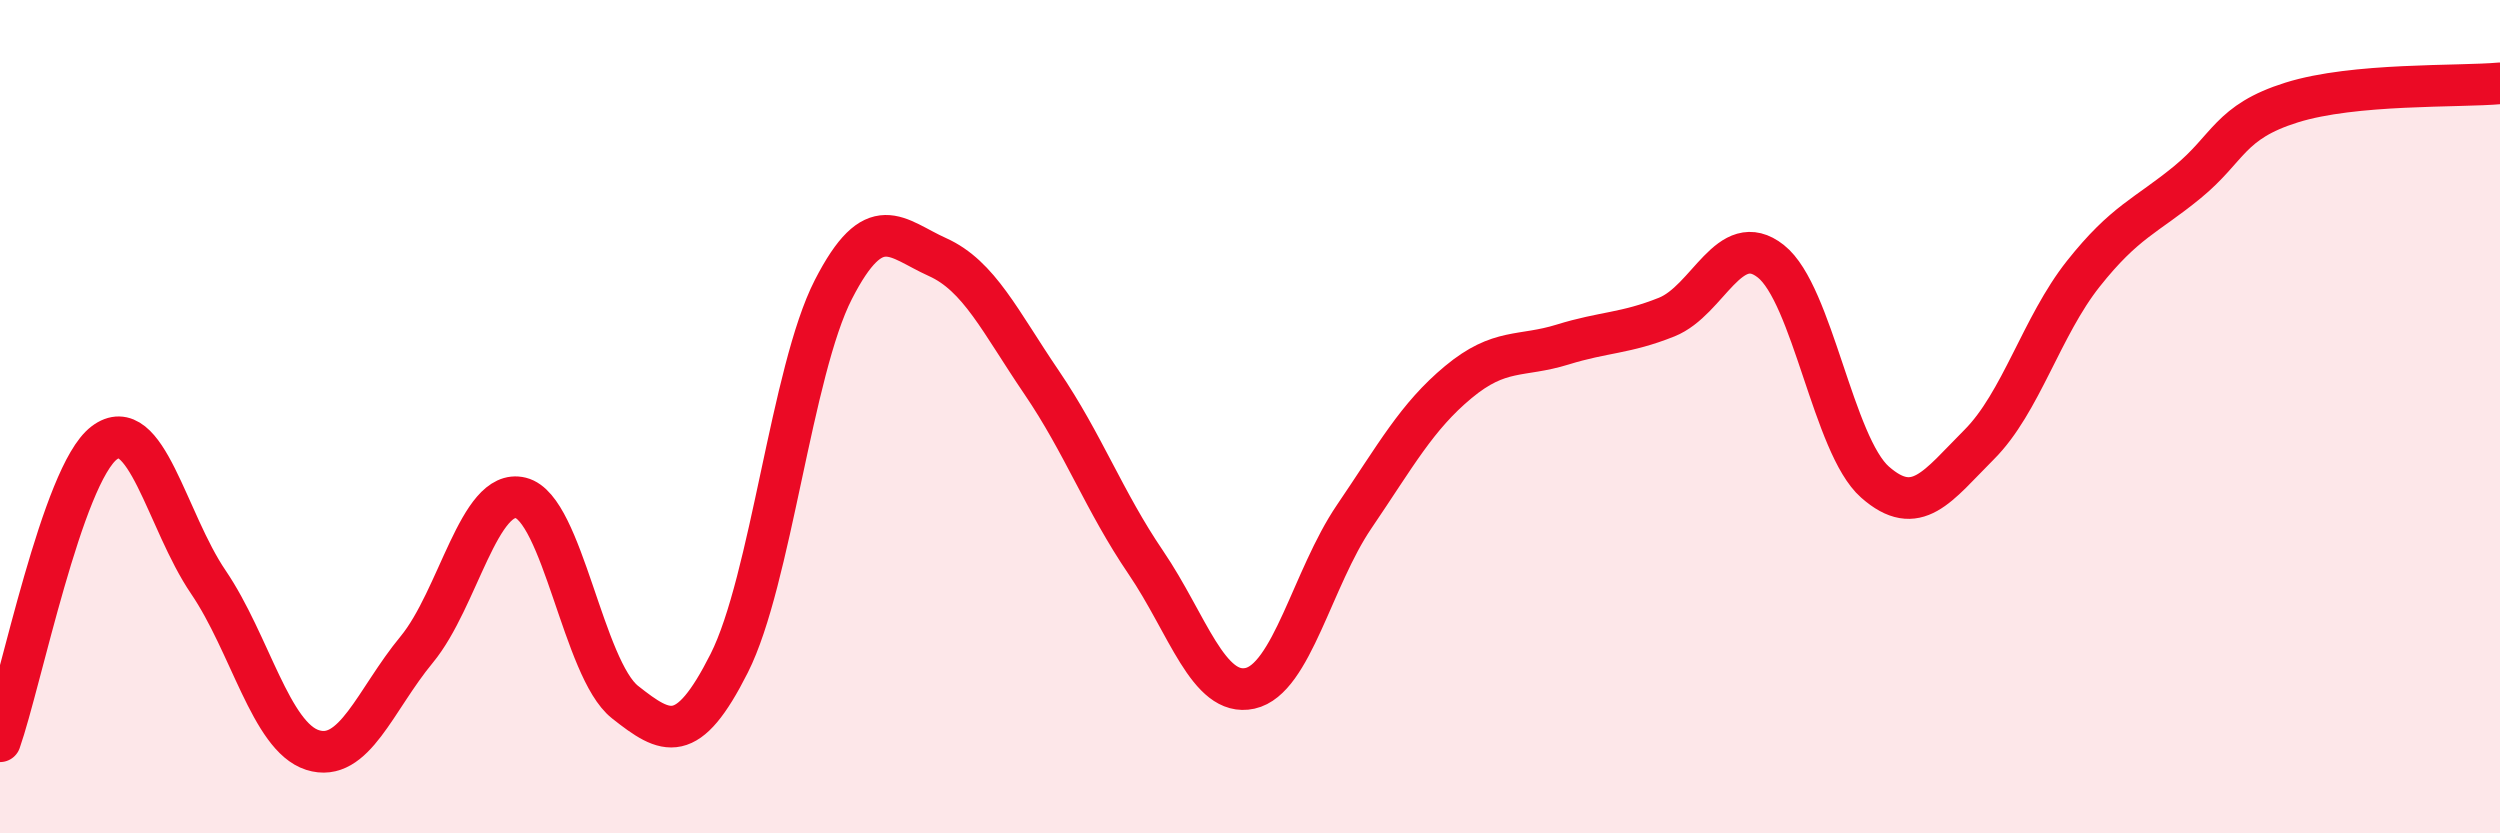
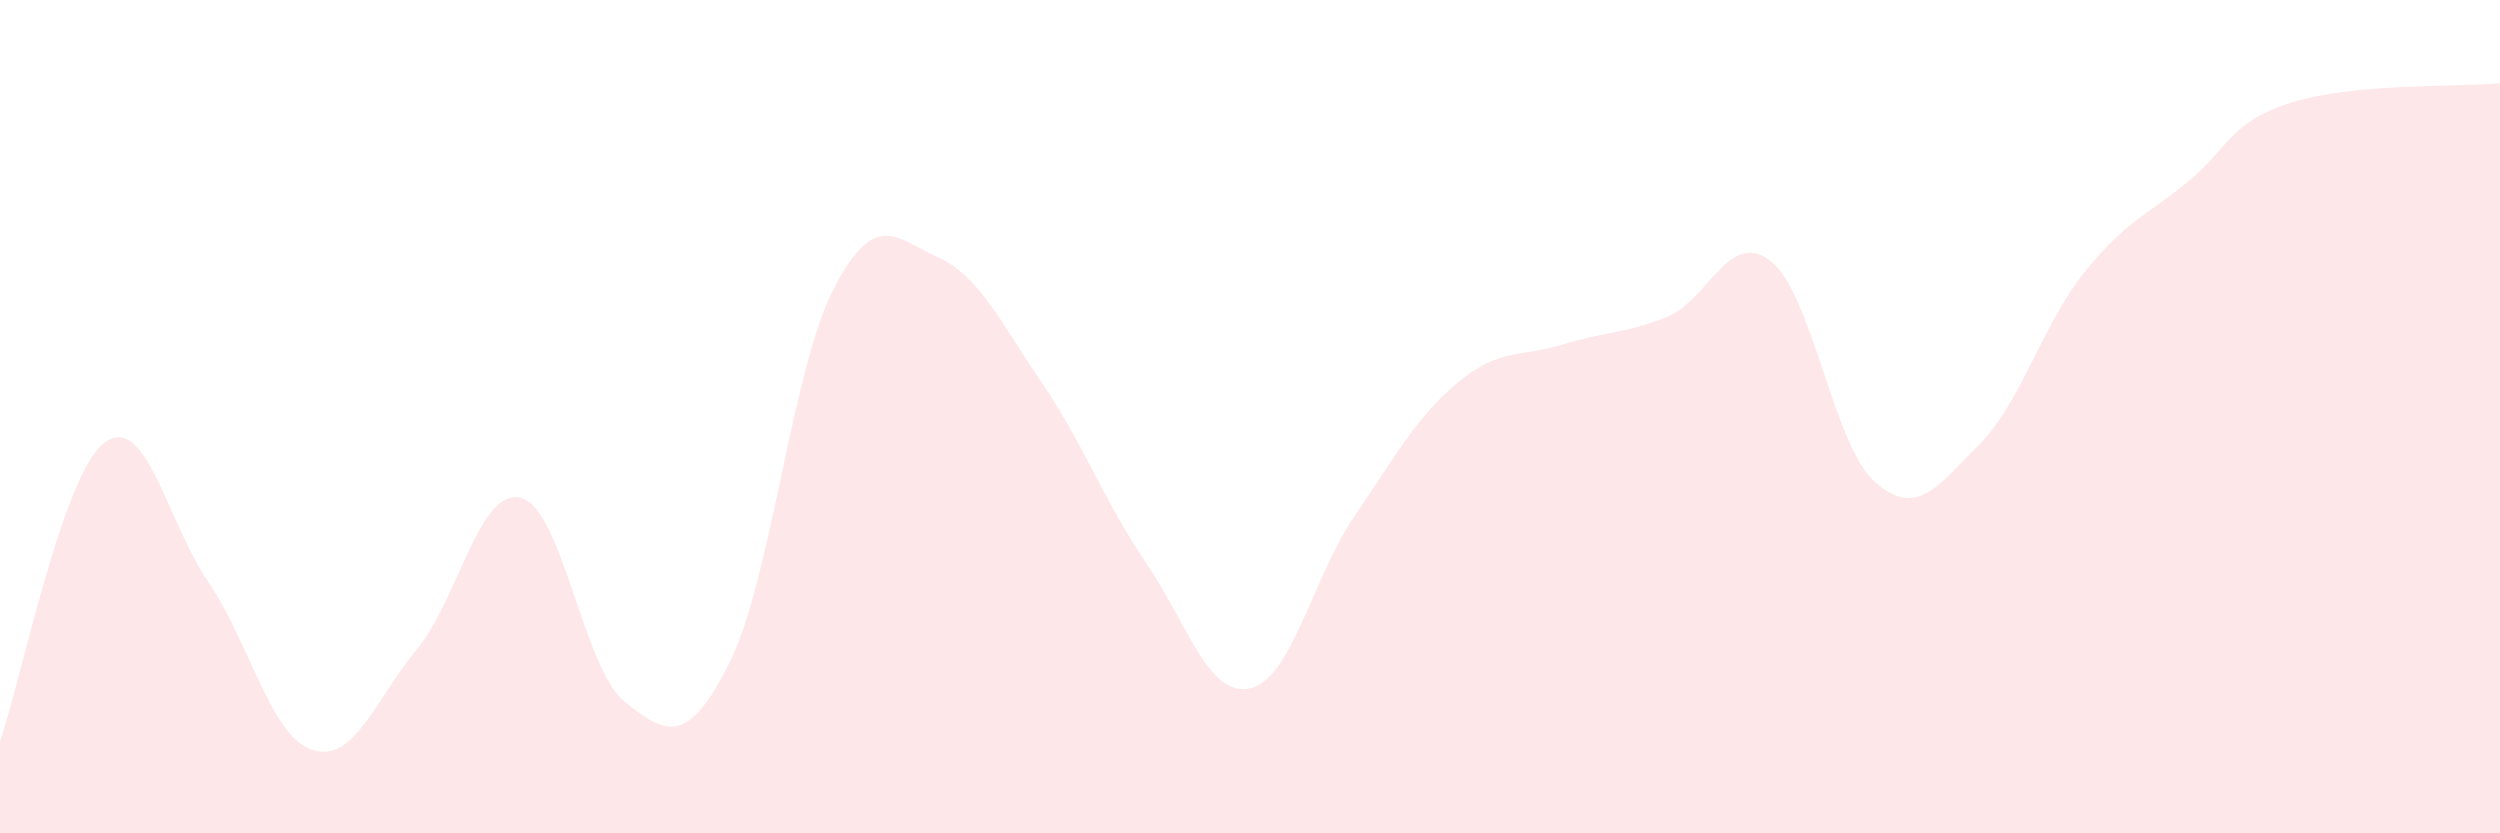
<svg xmlns="http://www.w3.org/2000/svg" width="60" height="20" viewBox="0 0 60 20">
  <path d="M 0,17.79 C 0.5,16.36 1.5,11.39 2.5,10.63 C 3.5,9.87 4,12.5 5,13.97 C 6,15.44 6.5,17.68 7.5,18 C 8.5,18.32 9,16.8 10,15.59 C 11,14.38 11.5,11.7 12.5,11.95 C 13.5,12.2 14,16.06 15,16.85 C 16,17.64 16.5,17.9 17.5,15.92 C 18.5,13.94 19,8.9 20,6.95 C 21,5 21.5,5.72 22.5,6.17 C 23.5,6.62 24,7.71 25,9.18 C 26,10.65 26.5,12.03 27.5,13.5 C 28.5,14.97 29,16.74 30,16.52 C 31,16.3 31.5,13.87 32.5,12.4 C 33.5,10.93 34,10 35,9.17 C 36,8.34 36.5,8.58 37.5,8.27 C 38.5,7.96 39,8.01 40,7.61 C 41,7.21 41.5,5.48 42.5,6.27 C 43.5,7.06 44,10.69 45,11.57 C 46,12.45 46.5,11.67 47.5,10.67 C 48.5,9.67 49,7.83 50,6.57 C 51,5.31 51.5,5.19 52.5,4.37 C 53.5,3.55 53.5,2.93 55,2.46 C 56.5,1.99 59,2.09 60,2L60 20L0 20Z" fill="#EB0A25" opacity="0.1" stroke-linecap="round" stroke-linejoin="round" />
-   <path d="M 0,17.79 C 0.5,16.36 1.5,11.39 2.5,10.63 C 3.5,9.87 4,12.5 5,13.97 C 6,15.44 6.5,17.68 7.5,18 C 8.5,18.32 9,16.8 10,15.59 C 11,14.38 11.5,11.7 12.5,11.95 C 13.5,12.2 14,16.06 15,16.85 C 16,17.64 16.5,17.9 17.5,15.92 C 18.5,13.94 19,8.9 20,6.95 C 21,5 21.5,5.72 22.5,6.17 C 23.5,6.62 24,7.71 25,9.18 C 26,10.65 26.5,12.03 27.5,13.5 C 28.5,14.97 29,16.74 30,16.52 C 31,16.3 31.5,13.87 32.5,12.4 C 33.5,10.93 34,10 35,9.17 C 36,8.34 36.5,8.58 37.5,8.27 C 38.5,7.96 39,8.01 40,7.61 C 41,7.21 41.5,5.48 42.5,6.27 C 43.5,7.06 44,10.69 45,11.57 C 46,12.45 46.5,11.67 47.5,10.67 C 48.5,9.67 49,7.83 50,6.57 C 51,5.31 51.5,5.19 52.5,4.37 C 53.5,3.55 53.5,2.93 55,2.46 C 56.5,1.99 59,2.09 60,2" stroke="#EB0A25" stroke-width="1" fill="none" stroke-linecap="round" stroke-linejoin="round" />
</svg>